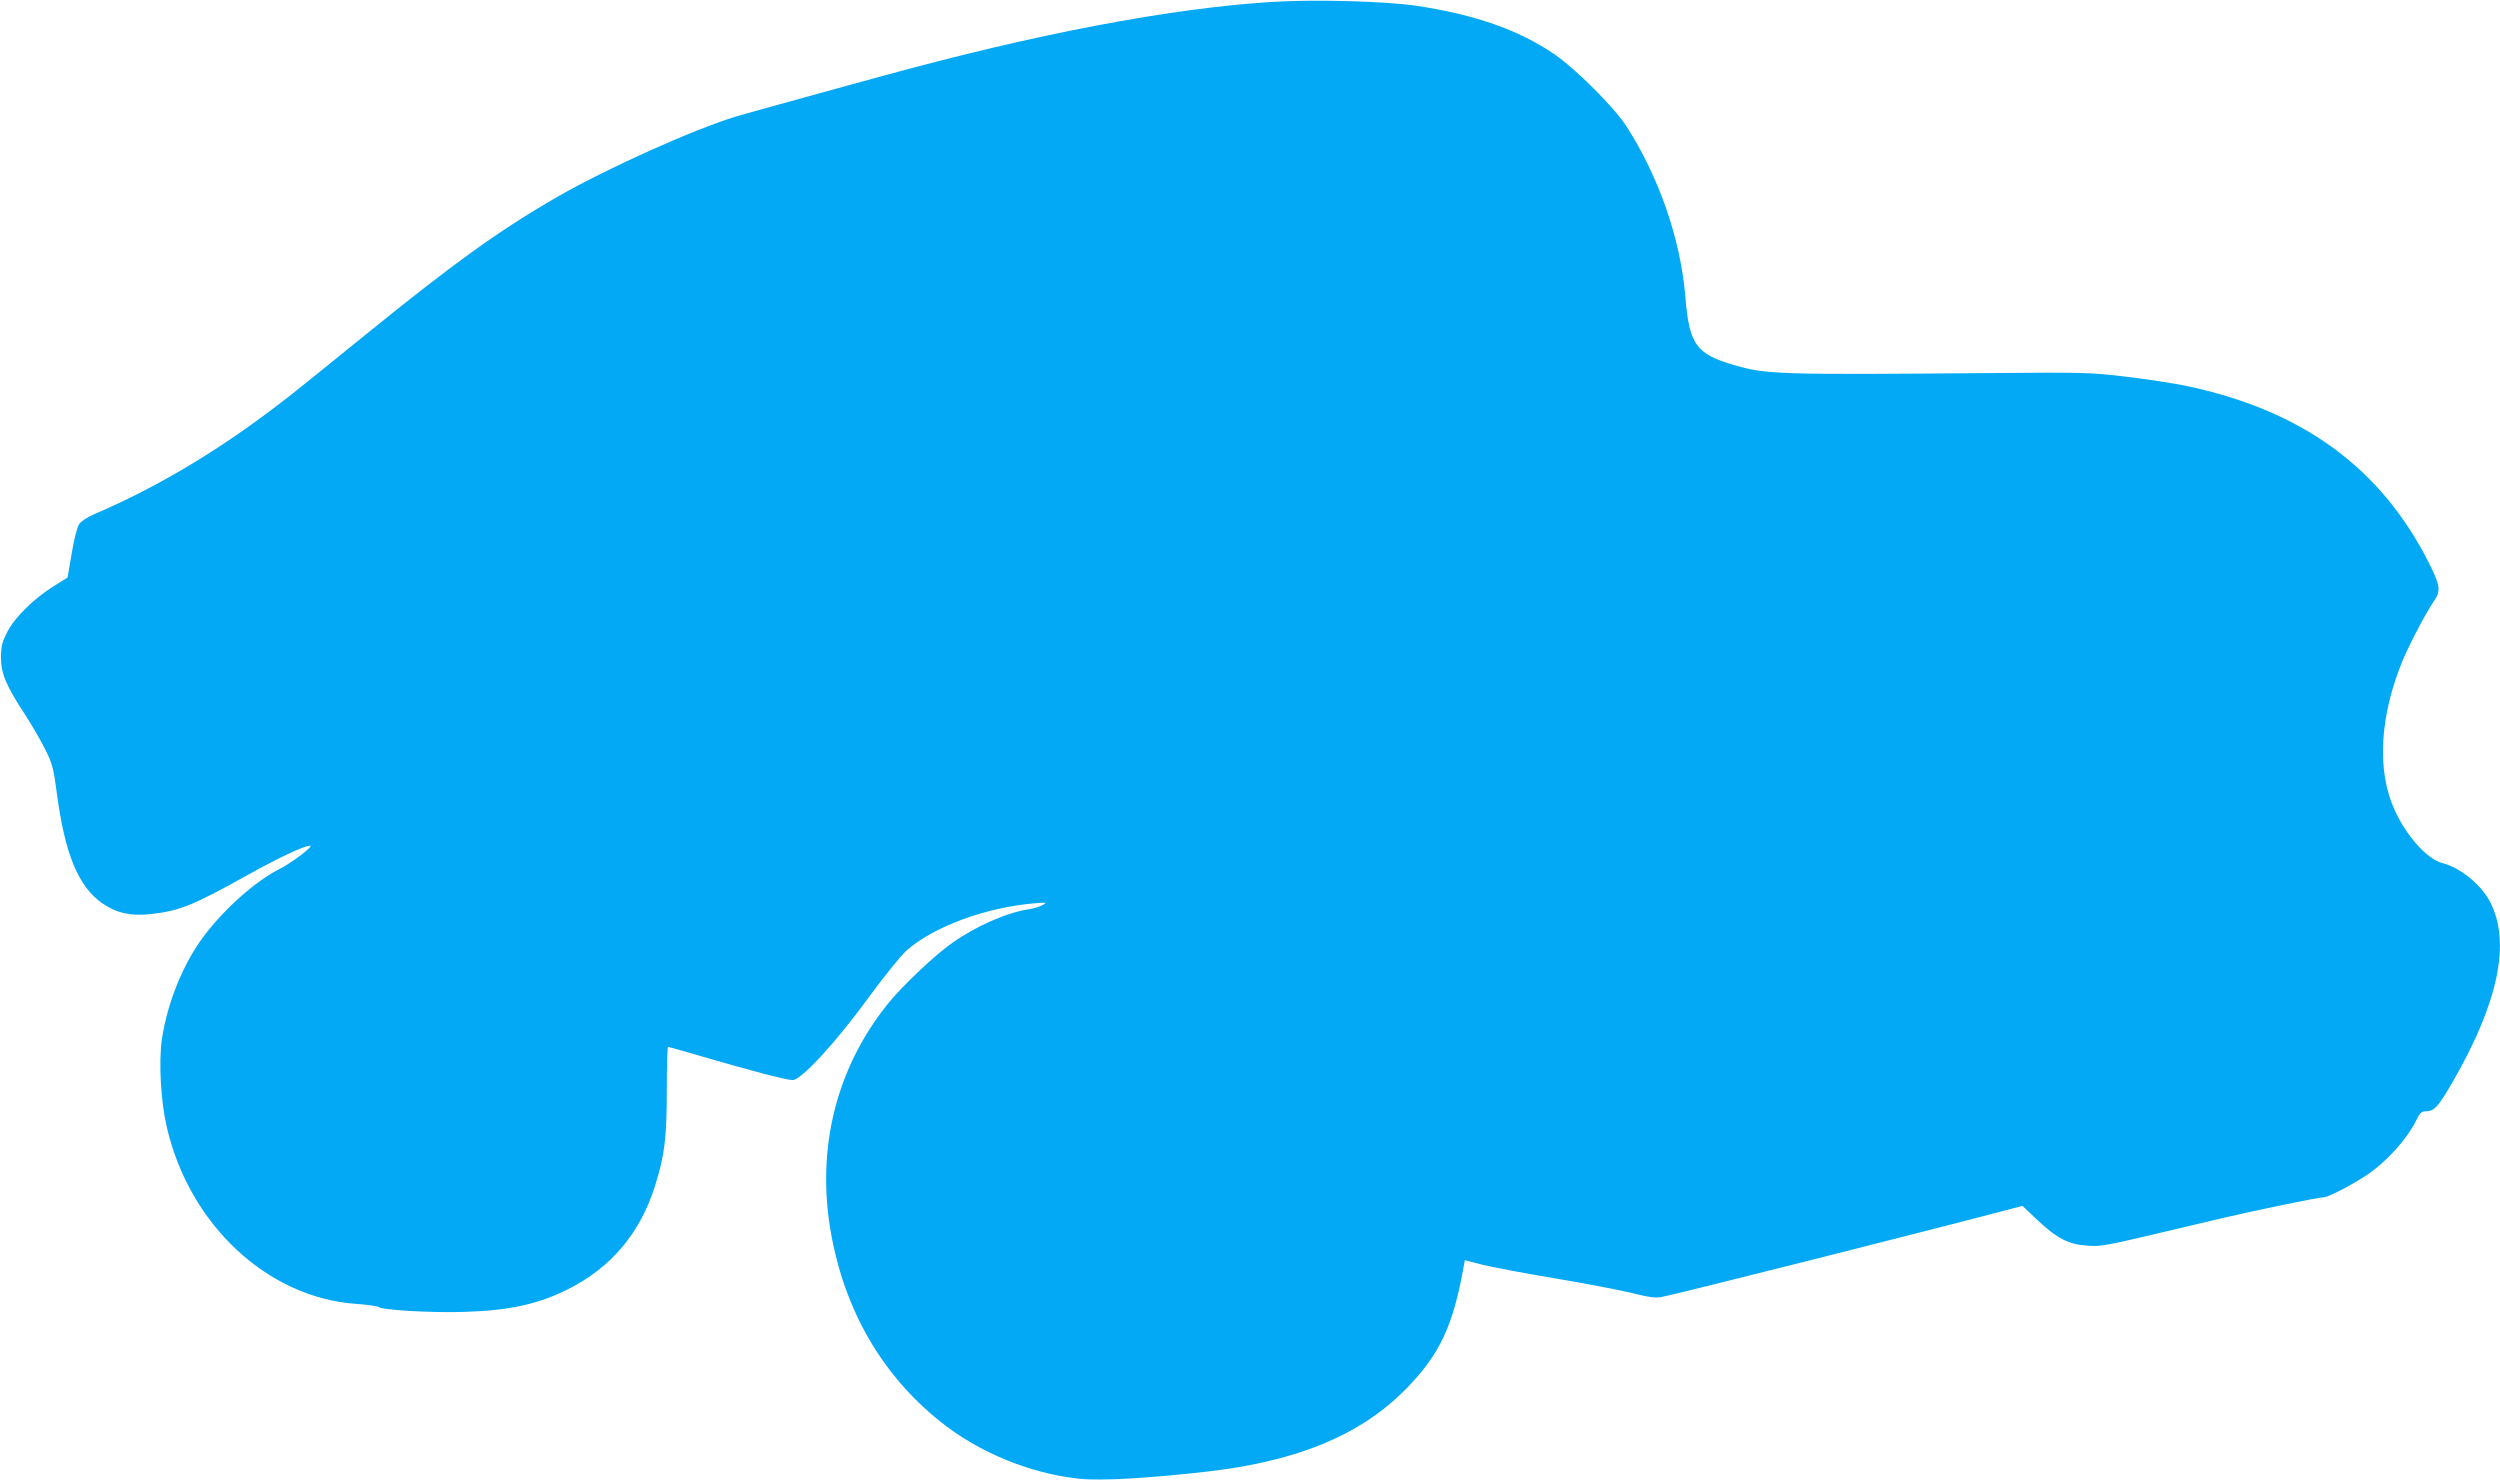
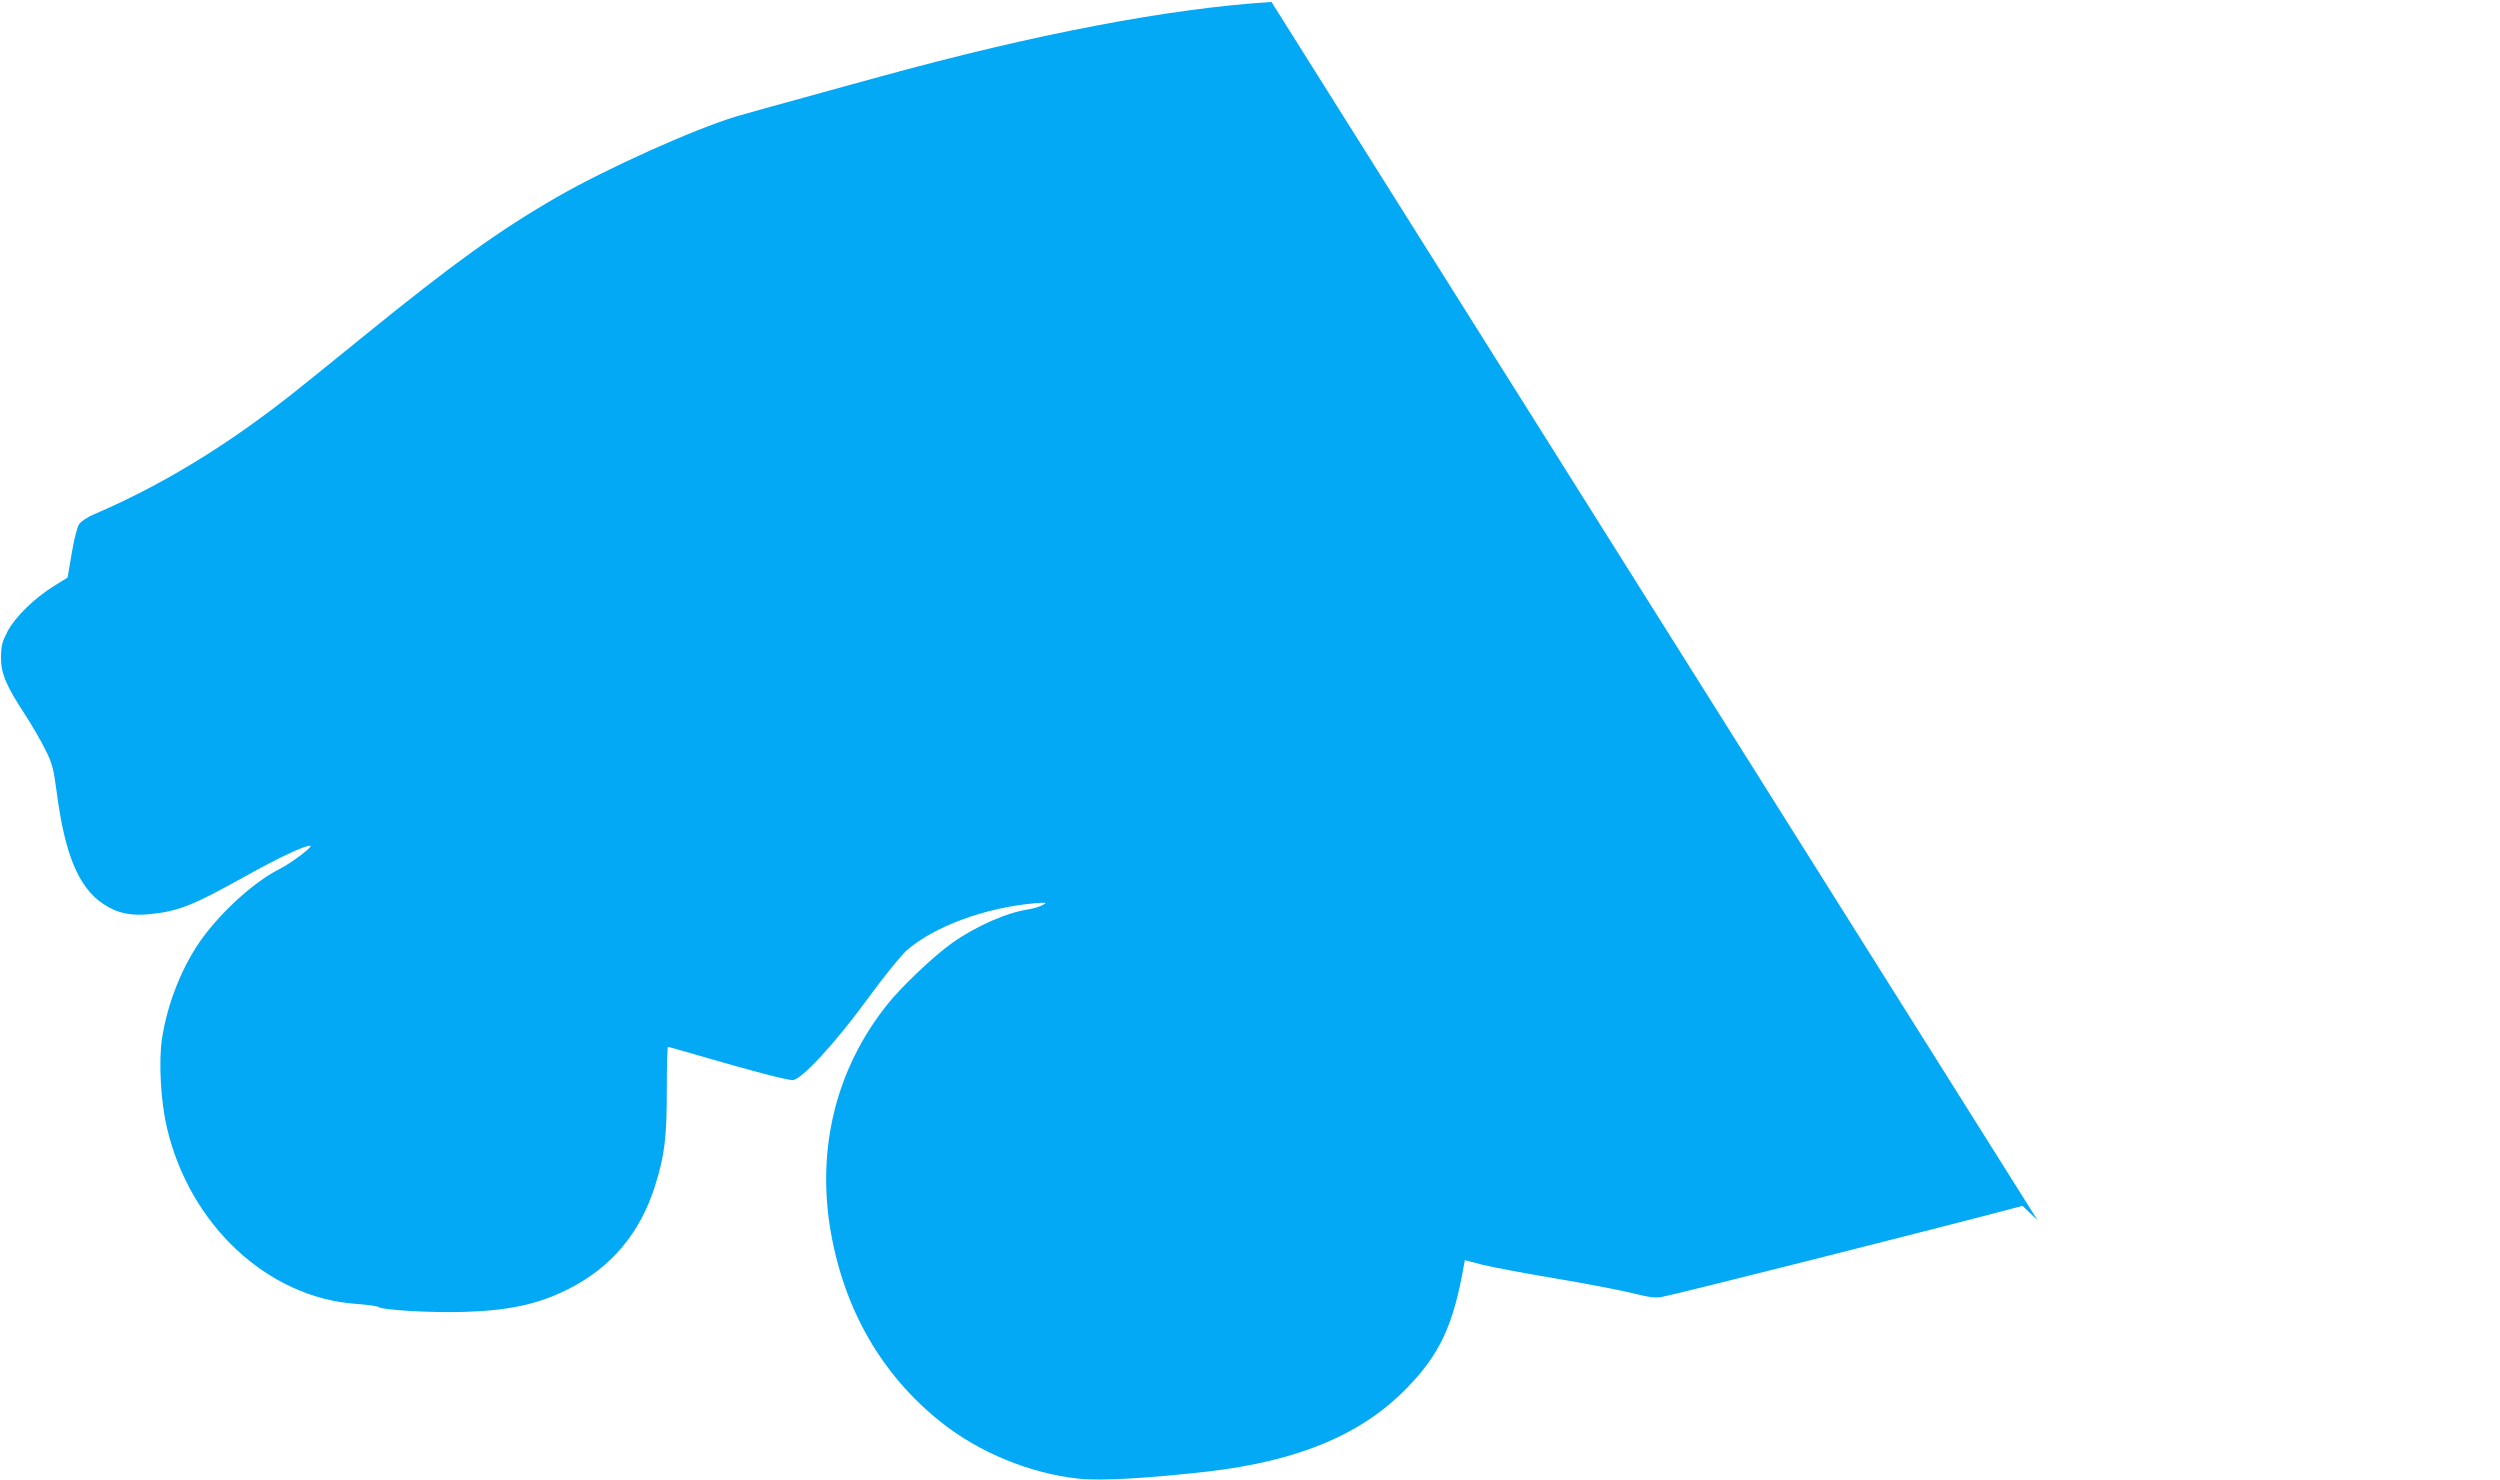
<svg xmlns="http://www.w3.org/2000/svg" version="1.0" width="1280pt" height="758pt" viewBox="0 0 1280 758" preserveAspectRatio="xMidYMid meet">
  <g transform="translate(0,758) scale(0.1,-0.1)" fill="#03a9f4" stroke="none">
-     <path d="M6510 7570 c-524 -33 -1213 -165 -1995 -380 -77 -21 -257 -70 -400 -110 -143 -39 -298 -82 -345 -96 -218 -66 -663 -266 -920 -414 -295 -170 -532 -341 -985 -709 -418 -339 -418 -338 -560 -442 -268 -194 -545 -353 -821 -471 -36 -15 -69 -37 -79 -52 -10 -14 -27 -82 -38 -150 l-21 -123 -69 -43 c-99 -61 -198 -157 -238 -232 -28 -54 -33 -73 -34 -133 0 -83 25 -144 124 -295 34 -52 80 -132 102 -176 37 -73 43 -97 60 -225 41 -311 110 -479 233 -564 74 -51 145 -66 249 -55 144 16 215 44 482 193 173 96 301 157 333 157 21 0 -93 -87 -158 -120 -123 -62 -283 -205 -388 -345 -105 -141 -185 -339 -213 -525 -17 -118 -6 -318 25 -451 116 -501 517 -874 971 -905 55 -4 105 -11 111 -15 21 -17 270 -31 439 -26 234 7 382 40 535 117 220 111 368 287 444 529 49 156 60 246 60 489 0 122 3 222 6 222 4 0 85 -23 181 -51 239 -70 426 -119 457 -119 44 0 217 187 385 417 81 111 170 221 198 246 140 123 403 220 654 242 64 5 68 5 45 -8 -14 -8 -45 -18 -70 -22 -115 -17 -272 -86 -395 -173 -89 -62 -262 -226 -332 -315 -263 -329 -364 -739 -289 -1167 71 -400 261 -729 561 -969 197 -158 461 -266 710 -292 112 -12 352 2 660 37 463 54 783 188 1014 423 174 178 242 324 297 637 l4 22 92 -24 c51 -12 217 -44 368 -69 151 -25 327 -59 390 -74 92 -23 124 -28 160 -21 72 13 1368 340 1800 454 l45 12 77 -73 c101 -95 160 -125 258 -131 79 -4 52 -10 670 137 182 43 511 111 539 111 20 0 126 54 210 108 105 67 218 192 267 295 14 29 24 37 44 37 43 0 64 23 139 153 233 405 297 710 191 918 -46 89 -153 177 -245 200 -77 19 -185 139 -245 273 -92 201 -76 481 43 768 36 85 121 246 158 299 37 52 33 81 -22 191 -247 494 -654 790 -1254 914 -66 13 -203 34 -305 46 -173 21 -218 22 -675 18 -1102 -9 -1162 -8 -1330 42 -191 56 -226 105 -246 348 -24 295 -136 617 -304 877 -64 97 -259 292 -366 365 -183 125 -407 203 -704 248 -159 24 -532 34 -745 20z" />
+     <path d="M6510 7570 c-524 -33 -1213 -165 -1995 -380 -77 -21 -257 -70 -400 -110 -143 -39 -298 -82 -345 -96 -218 -66 -663 -266 -920 -414 -295 -170 -532 -341 -985 -709 -418 -339 -418 -338 -560 -442 -268 -194 -545 -353 -821 -471 -36 -15 -69 -37 -79 -52 -10 -14 -27 -82 -38 -150 l-21 -123 -69 -43 c-99 -61 -198 -157 -238 -232 -28 -54 -33 -73 -34 -133 0 -83 25 -144 124 -295 34 -52 80 -132 102 -176 37 -73 43 -97 60 -225 41 -311 110 -479 233 -564 74 -51 145 -66 249 -55 144 16 215 44 482 193 173 96 301 157 333 157 21 0 -93 -87 -158 -120 -123 -62 -283 -205 -388 -345 -105 -141 -185 -339 -213 -525 -17 -118 -6 -318 25 -451 116 -501 517 -874 971 -905 55 -4 105 -11 111 -15 21 -17 270 -31 439 -26 234 7 382 40 535 117 220 111 368 287 444 529 49 156 60 246 60 489 0 122 3 222 6 222 4 0 85 -23 181 -51 239 -70 426 -119 457 -119 44 0 217 187 385 417 81 111 170 221 198 246 140 123 403 220 654 242 64 5 68 5 45 -8 -14 -8 -45 -18 -70 -22 -115 -17 -272 -86 -395 -173 -89 -62 -262 -226 -332 -315 -263 -329 -364 -739 -289 -1167 71 -400 261 -729 561 -969 197 -158 461 -266 710 -292 112 -12 352 2 660 37 463 54 783 188 1014 423 174 178 242 324 297 637 l4 22 92 -24 c51 -12 217 -44 368 -69 151 -25 327 -59 390 -74 92 -23 124 -28 160 -21 72 13 1368 340 1800 454 l45 12 77 -73 z" />
  </g>
</svg>